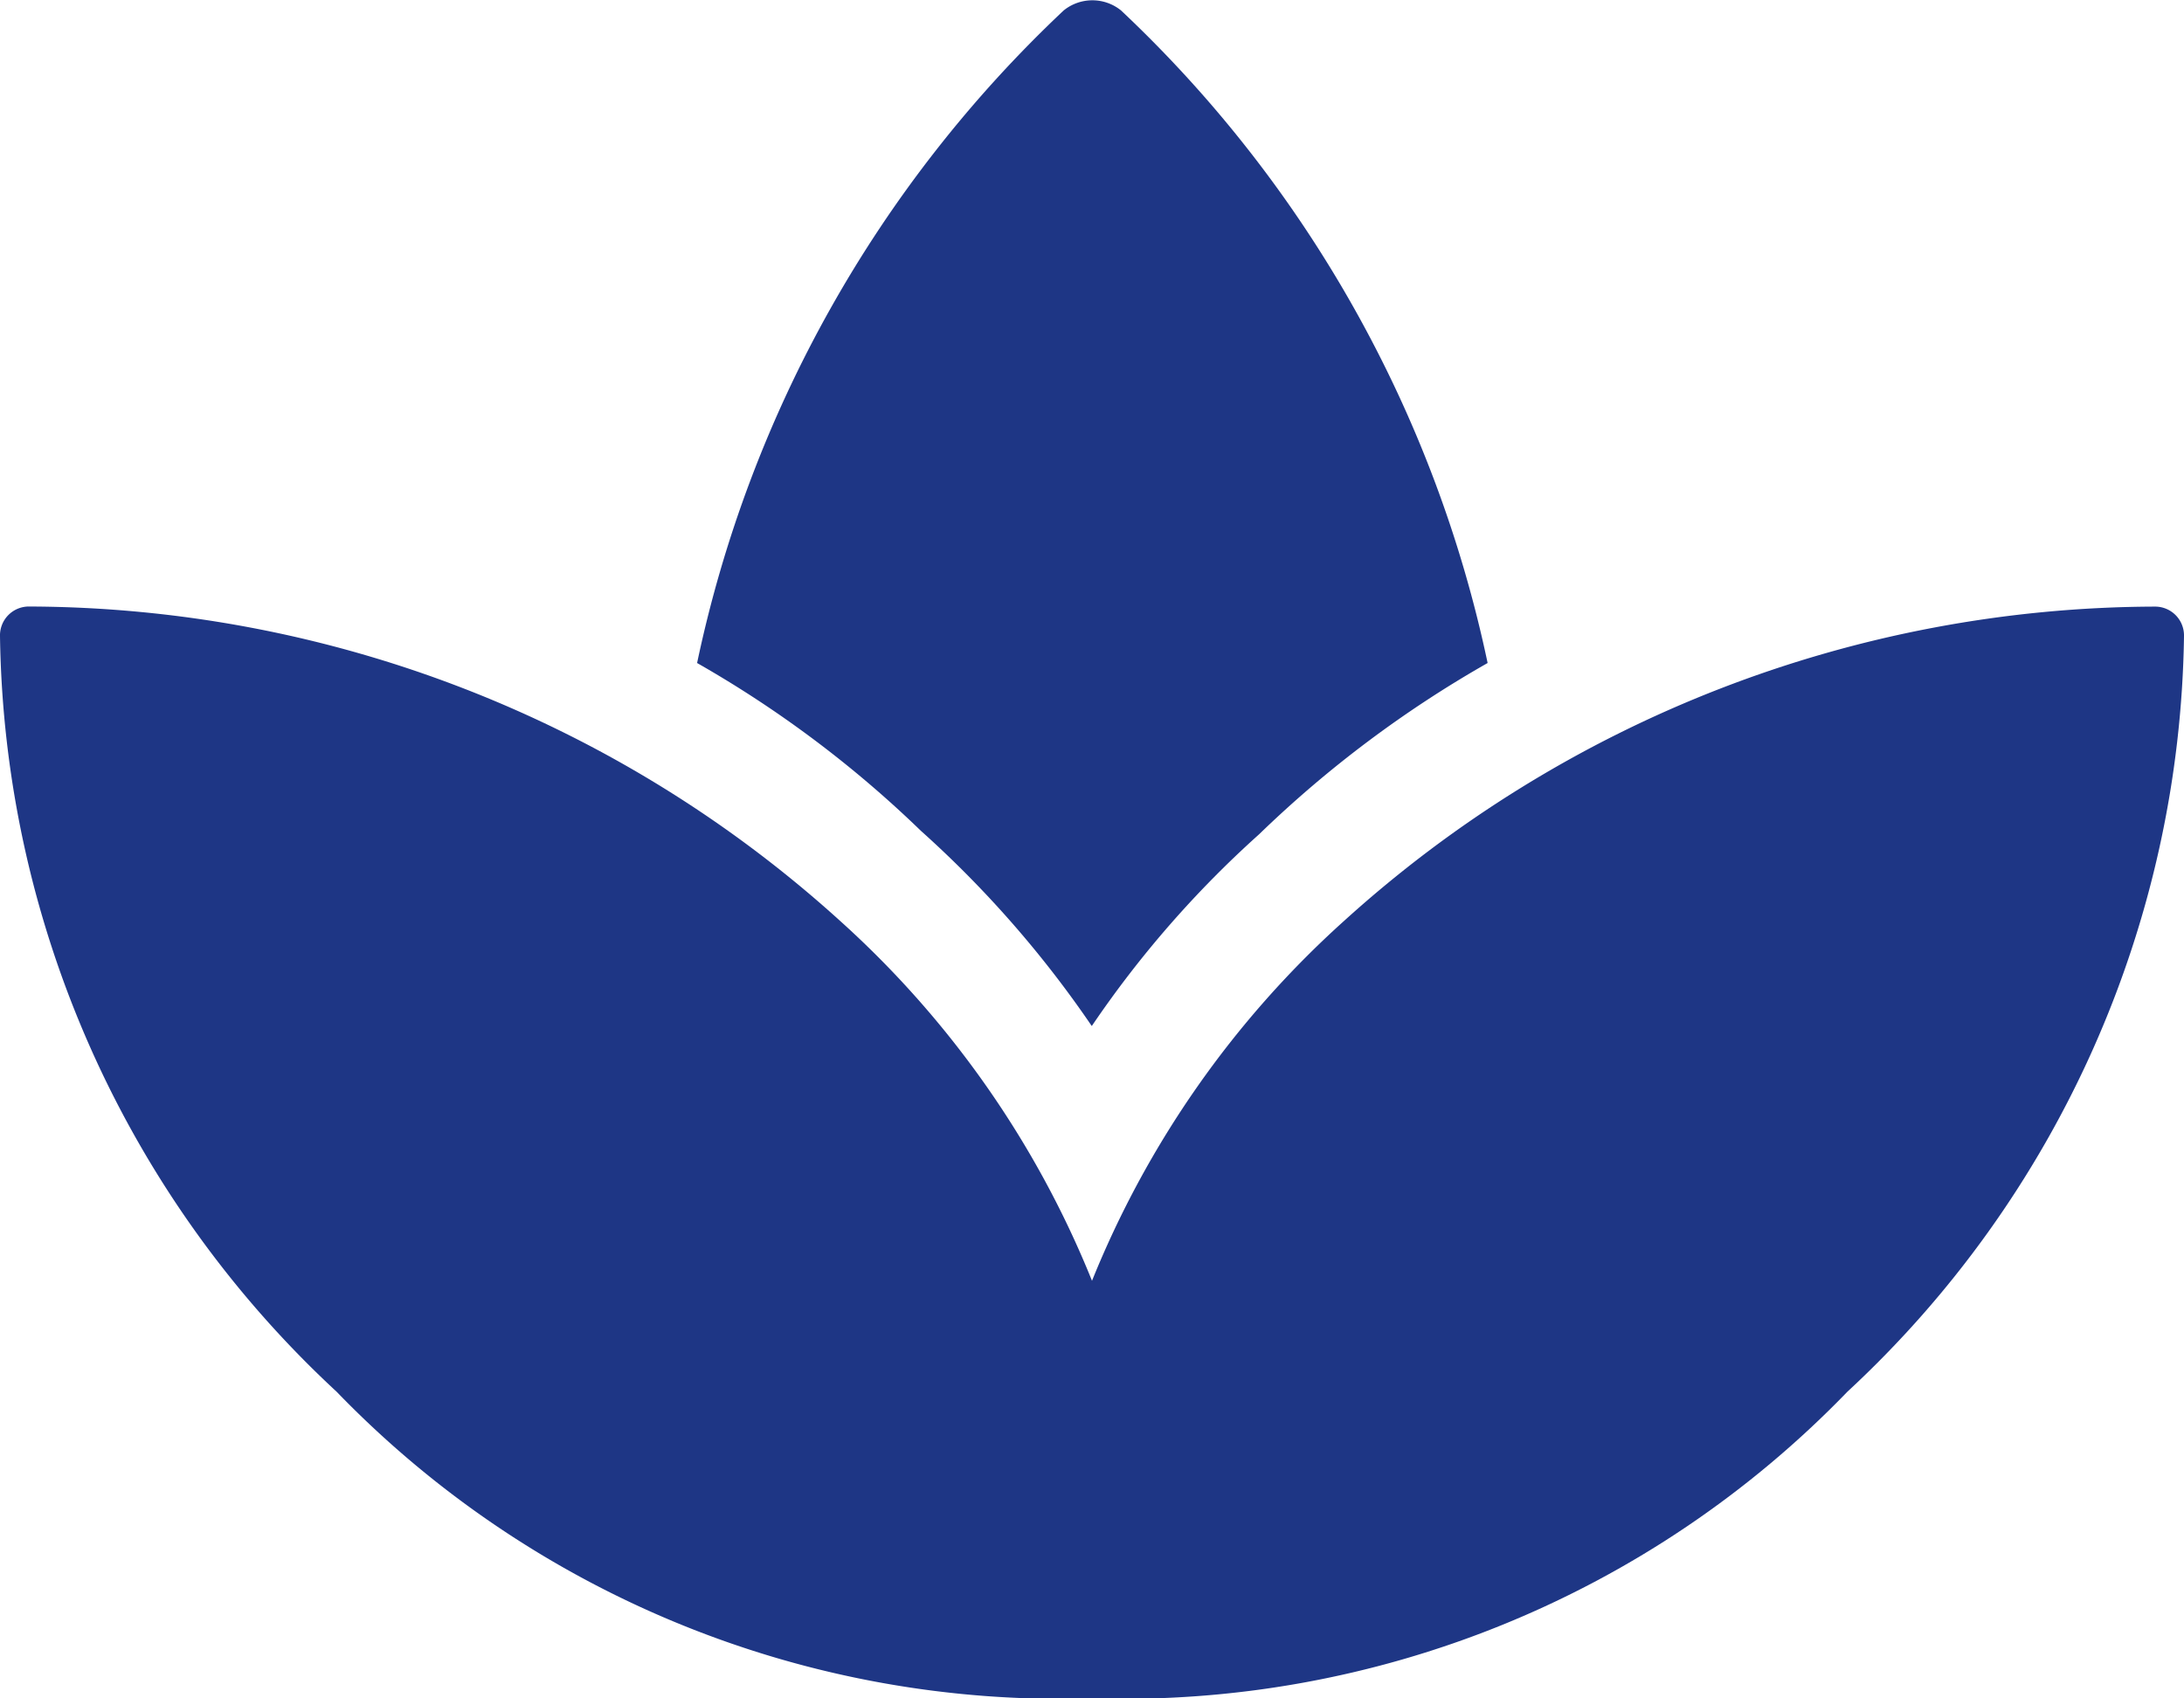
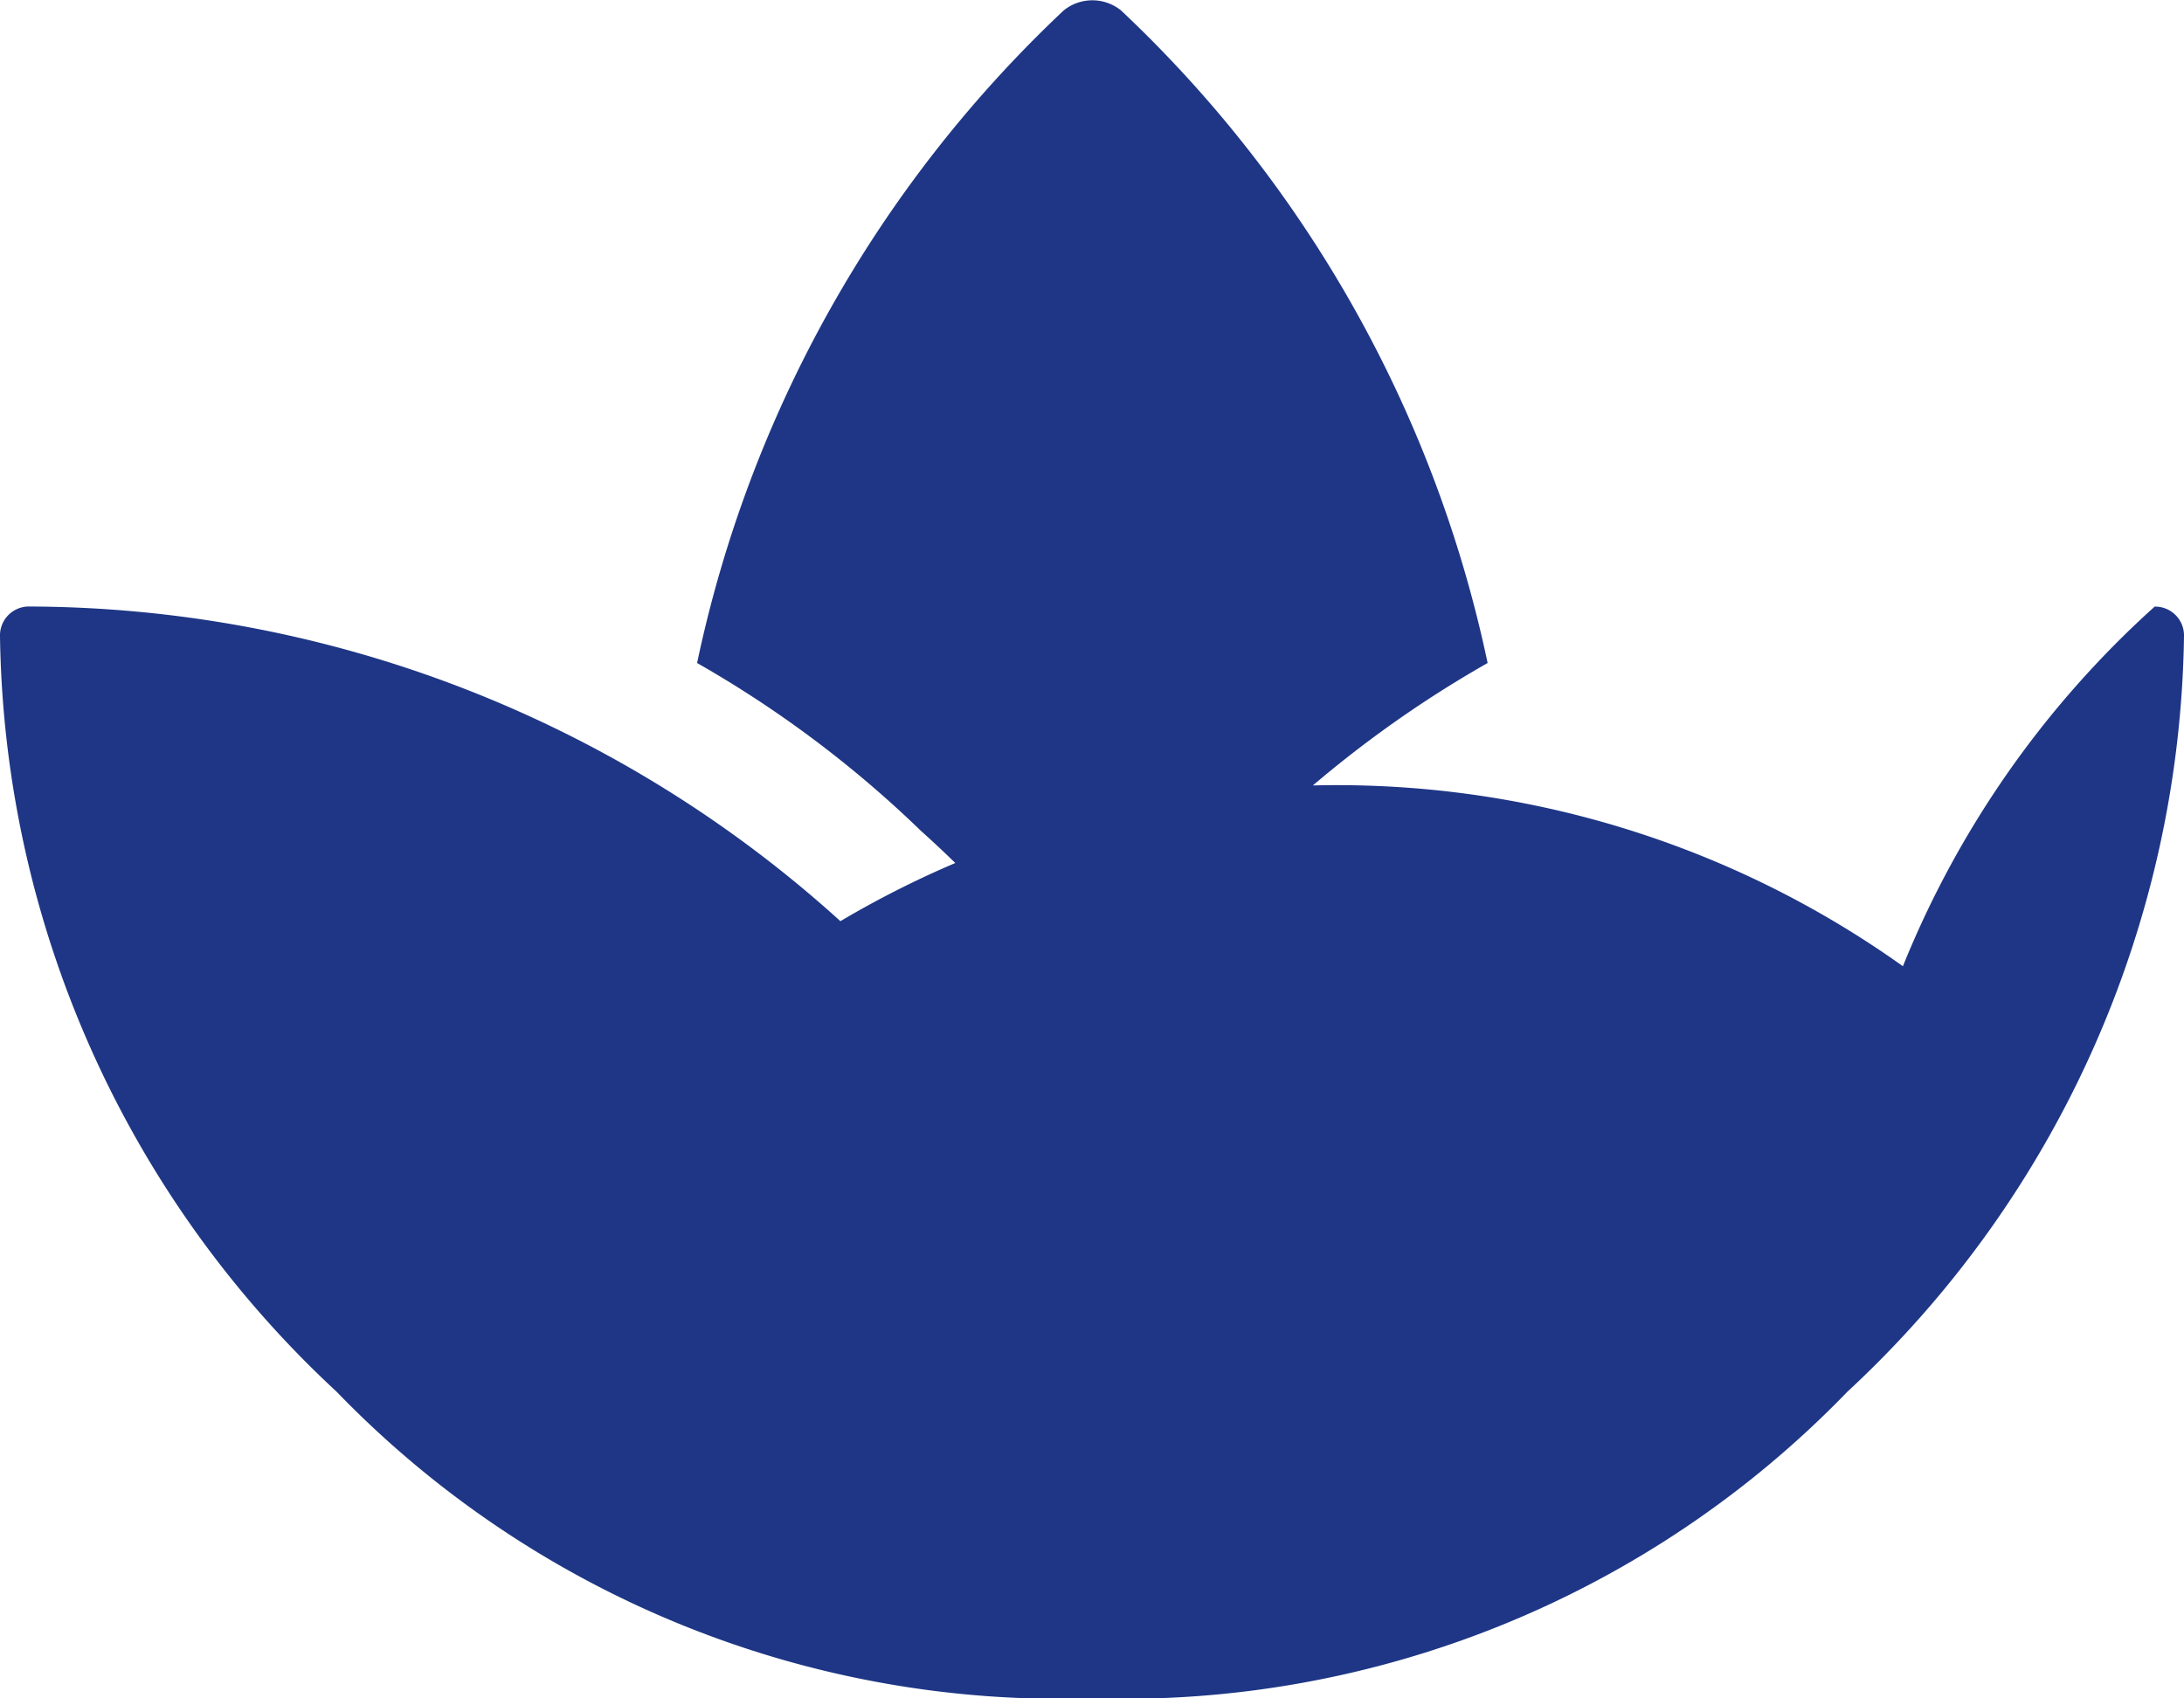
<svg xmlns="http://www.w3.org/2000/svg" width="24.428" height="19" viewBox="0 0 24.428 19">
-   <path id="check" d="M24.1,38.781A13.563,13.563,0,0,0,15.03,42.3a10.9,10.9,0,0,0-2.816,4.023A10.9,10.9,0,0,0,9.4,42.3a13.563,13.563,0,0,0-9.069-3.52A.323.323,0,0,0,0,39.112a11.744,11.744,0,0,0,3.765,8.452,11.257,11.257,0,0,0,8.449,3.43,11.256,11.256,0,0,0,8.449-3.43,11.743,11.743,0,0,0,3.765-8.452A.323.323,0,0,0,24.1,38.781ZM12.213,43.471a11.668,11.668,0,0,1,1.87-2.143,12.692,12.692,0,0,1,2.556-1.916,13.989,13.989,0,0,0-4.1-7.3.51.51,0,0,0-.642,0,13.989,13.989,0,0,0-4.1,7.3A12.469,12.469,0,0,1,10.3,41.289a11.992,11.992,0,0,1,1.91,2.182Z" transform="translate(0 -31.995)" fill="#1e3685" />
+   <path id="check" d="M24.1,38.781a10.9,10.9,0,0,0-2.816,4.023A10.9,10.9,0,0,0,9.4,42.3a13.563,13.563,0,0,0-9.069-3.52A.323.323,0,0,0,0,39.112a11.744,11.744,0,0,0,3.765,8.452,11.257,11.257,0,0,0,8.449,3.43,11.256,11.256,0,0,0,8.449-3.43,11.743,11.743,0,0,0,3.765-8.452A.323.323,0,0,0,24.1,38.781ZM12.213,43.471a11.668,11.668,0,0,1,1.87-2.143,12.692,12.692,0,0,1,2.556-1.916,13.989,13.989,0,0,0-4.1-7.3.51.51,0,0,0-.642,0,13.989,13.989,0,0,0-4.1,7.3A12.469,12.469,0,0,1,10.3,41.289a11.992,11.992,0,0,1,1.91,2.182Z" transform="translate(0 -31.995)" fill="#1e3685" />
</svg>